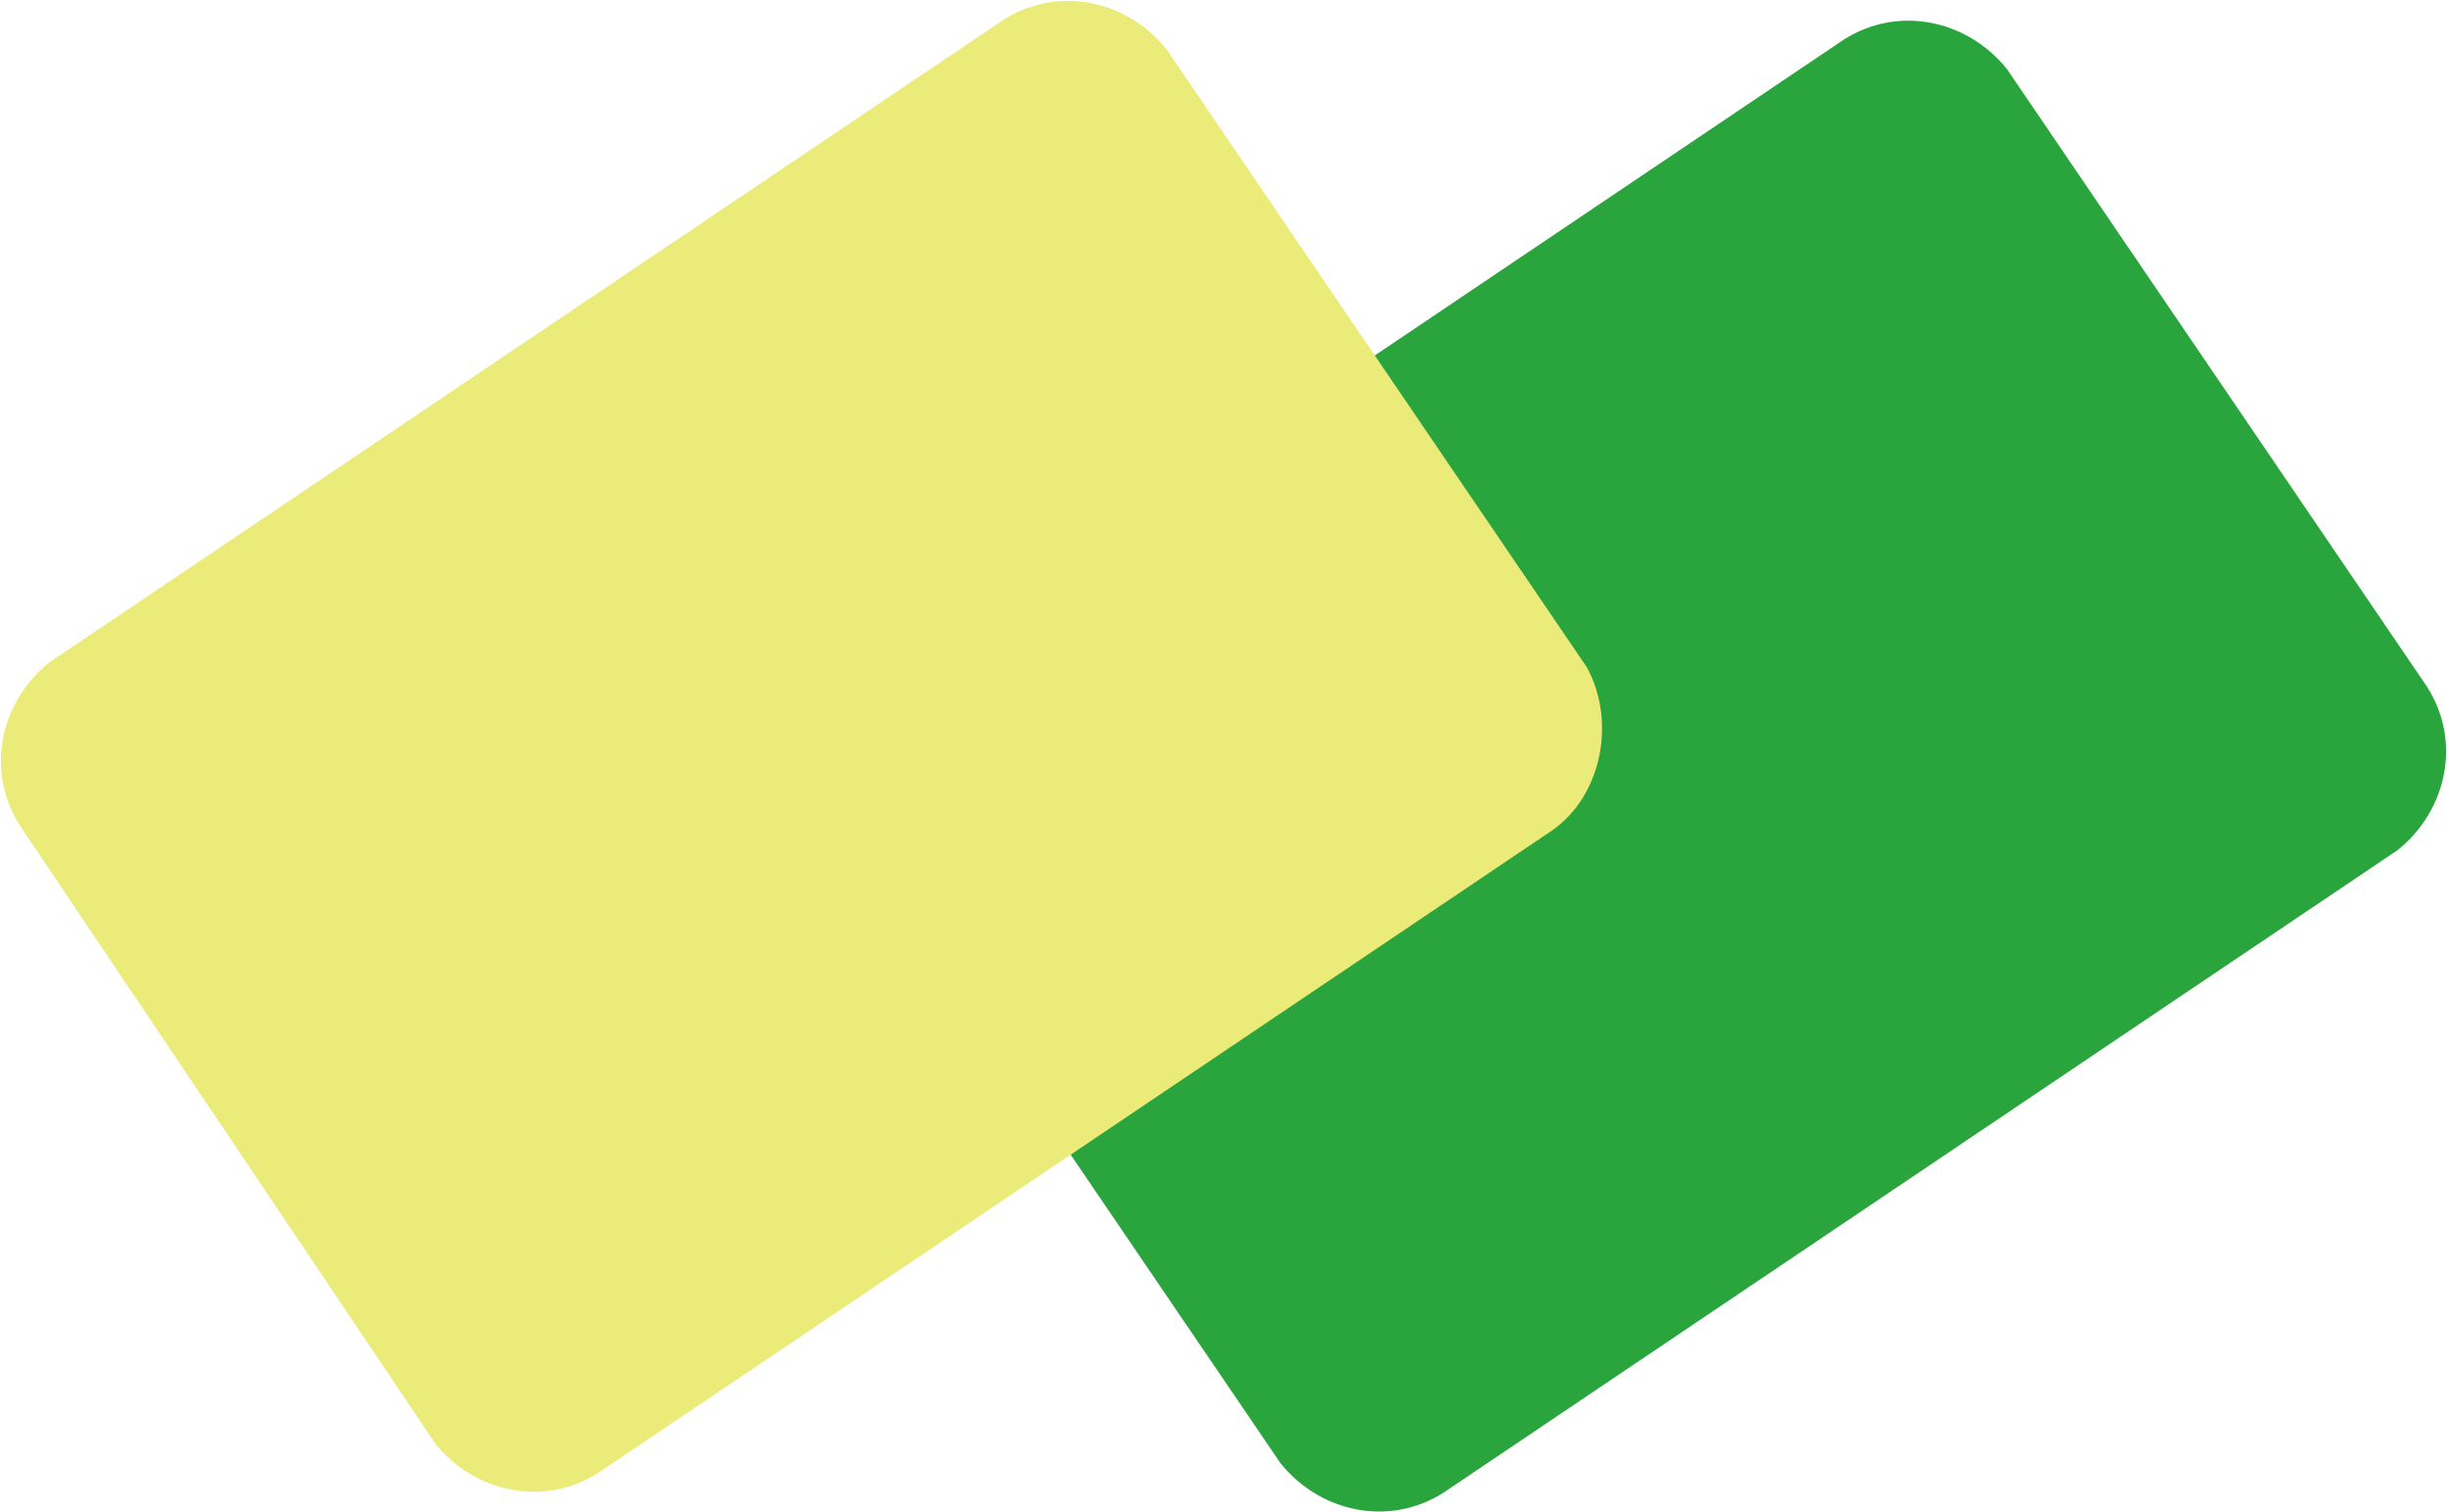
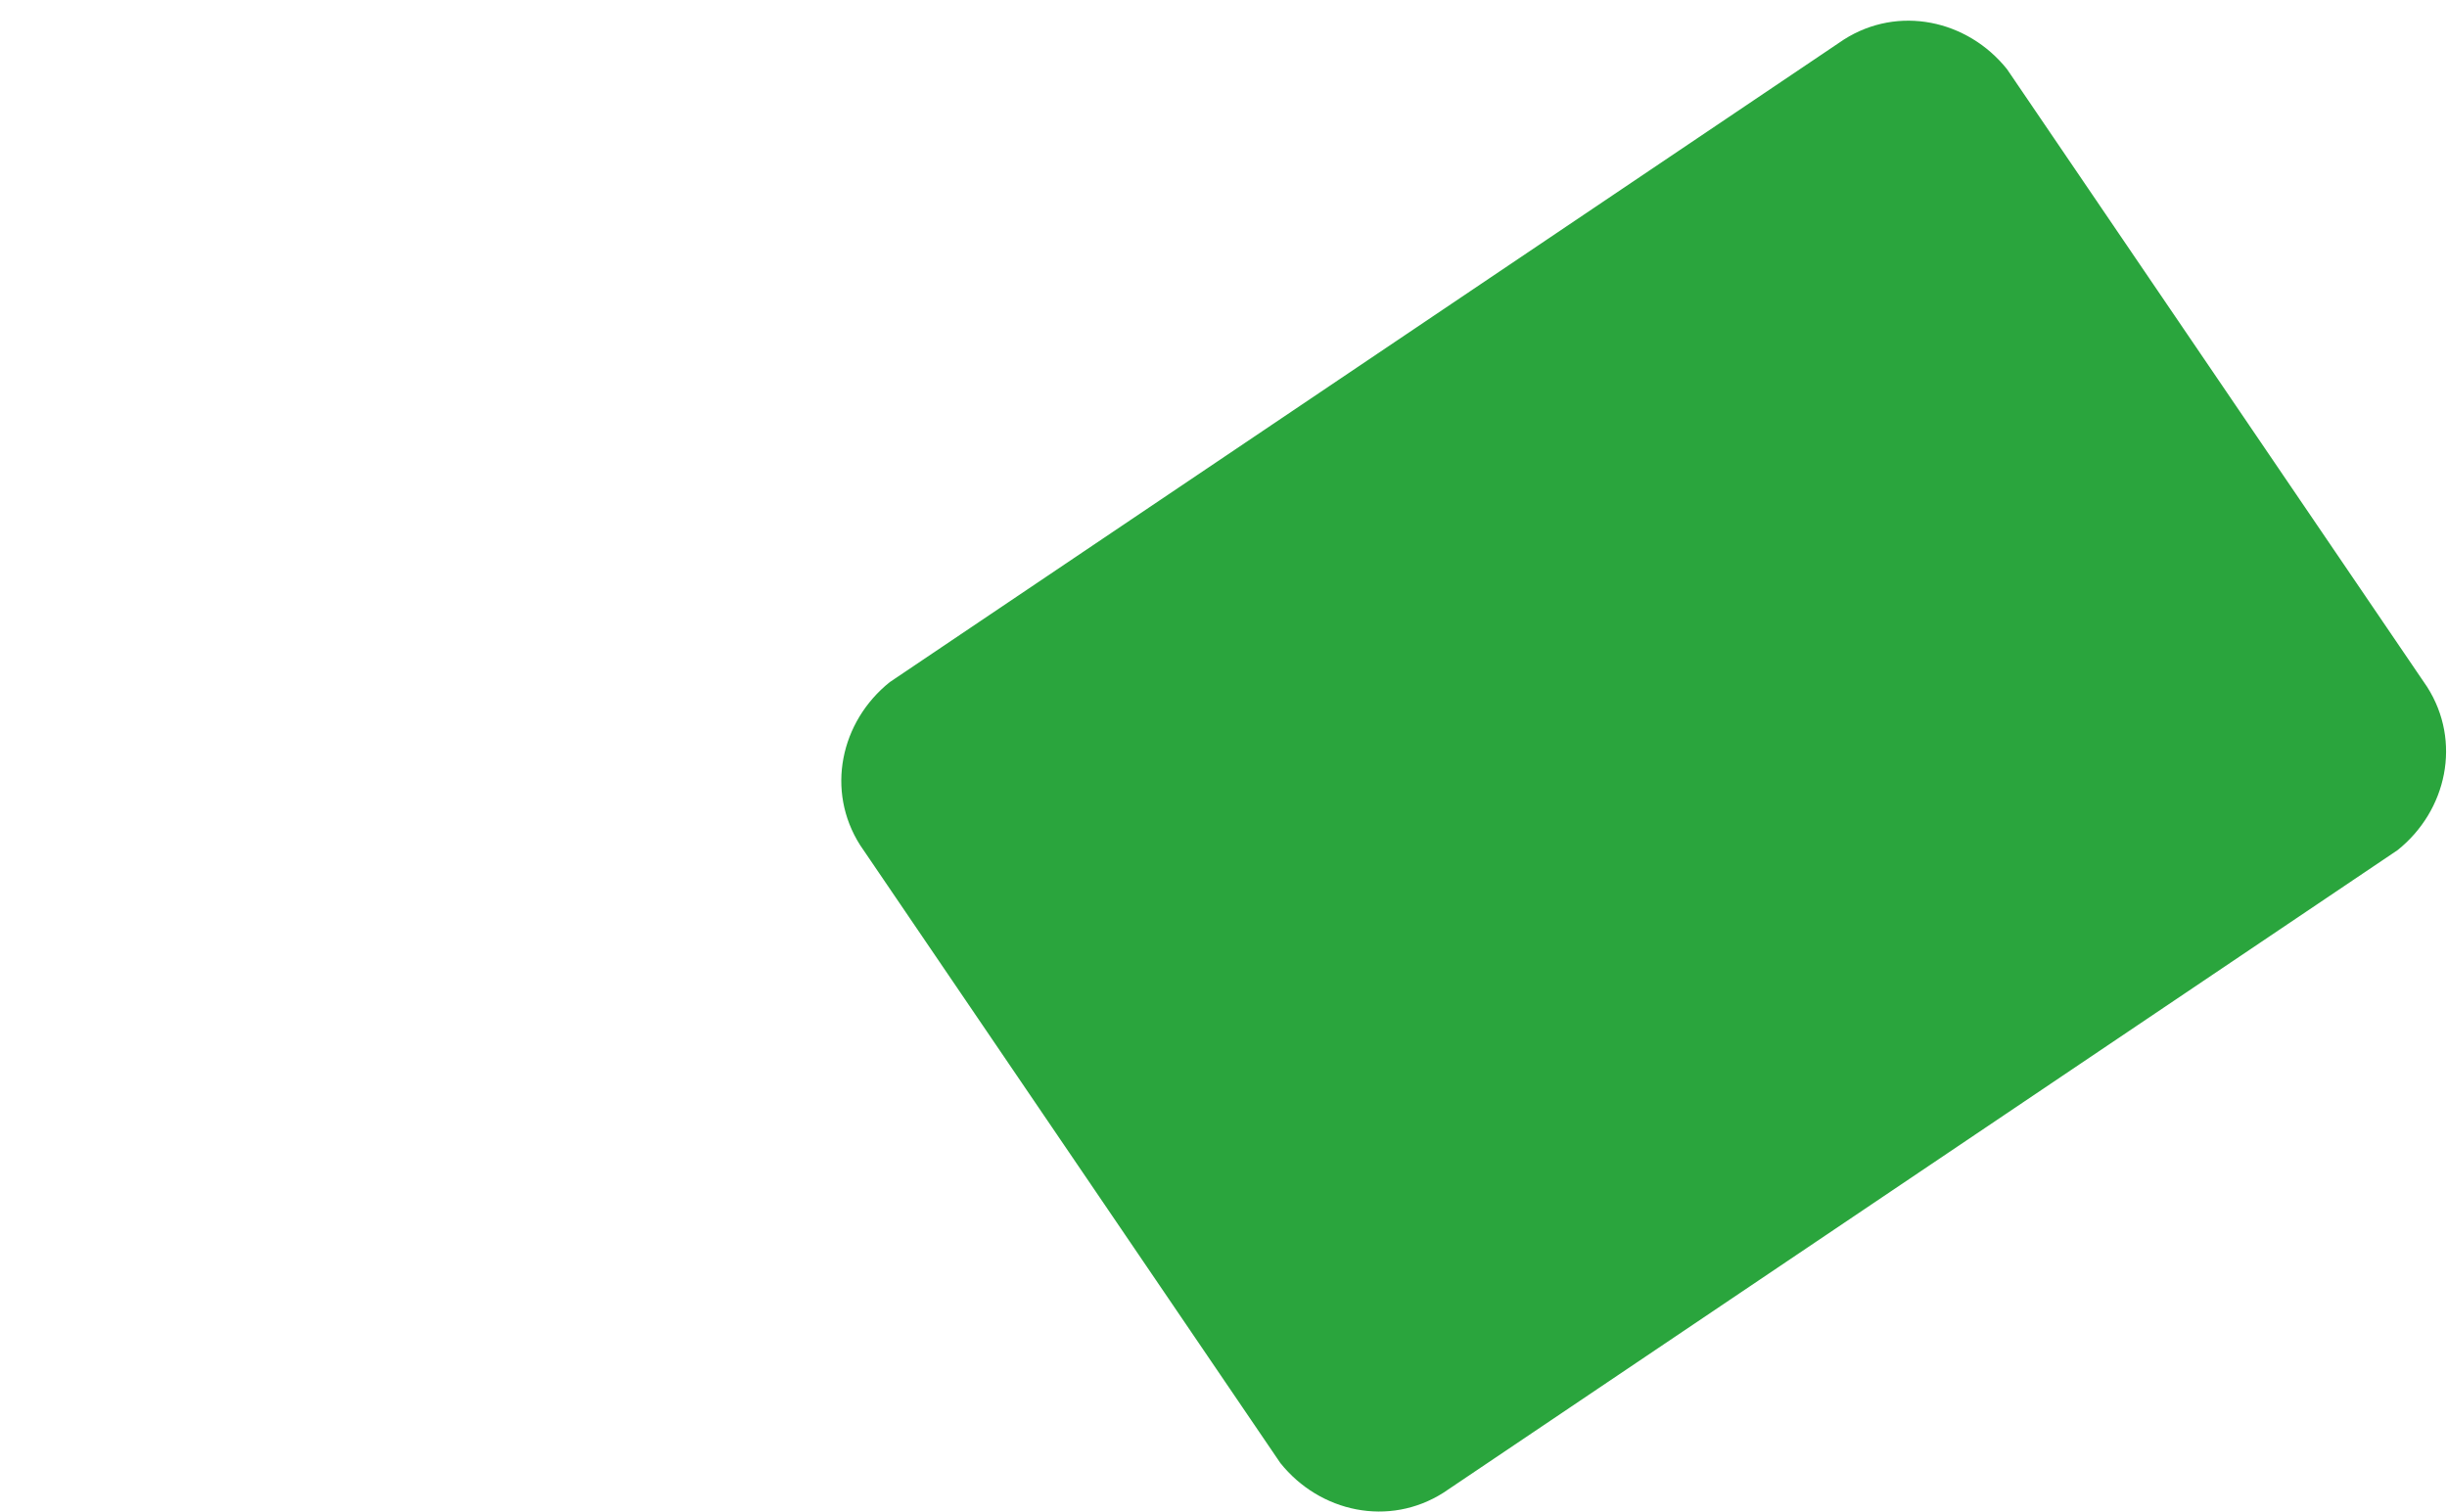
<svg xmlns="http://www.w3.org/2000/svg" version="1.1" id="グループ_1" x="0px" y="0px" viewBox="0 0 49.5 30.6" style="enable-background:new 0 0 49.5 30.6;" xml:space="preserve">
  <style type="text/css">
	.st0{fill:#2AA53D;}
	.st1{fill:#EBEB79;}
</style>
  <path class="st0" d="M48.5,17.2l-19.3,13c-1.1,0.7-2.5,0.4-3.3-0.6l-8.5-12.5C16.7,16,17,14.6,18,13.8l19.3-13  c1.1-0.7,2.5-0.4,3.3,0.6l8.5,12.5C49.8,15,49.5,16.4,48.5,17.2z" />
-   <path class="st1" d="M31.4,16.8l-19.3,13c-1.1,0.7-2.5,0.4-3.3-0.6L0.4,16.7C-0.3,15.6,0,14.2,1,13.4l19.3-13  C21.4-0.3,22.8,0,23.6,1l8.5,12.5C32.7,14.6,32.4,16.1,31.4,16.8z" />
</svg>